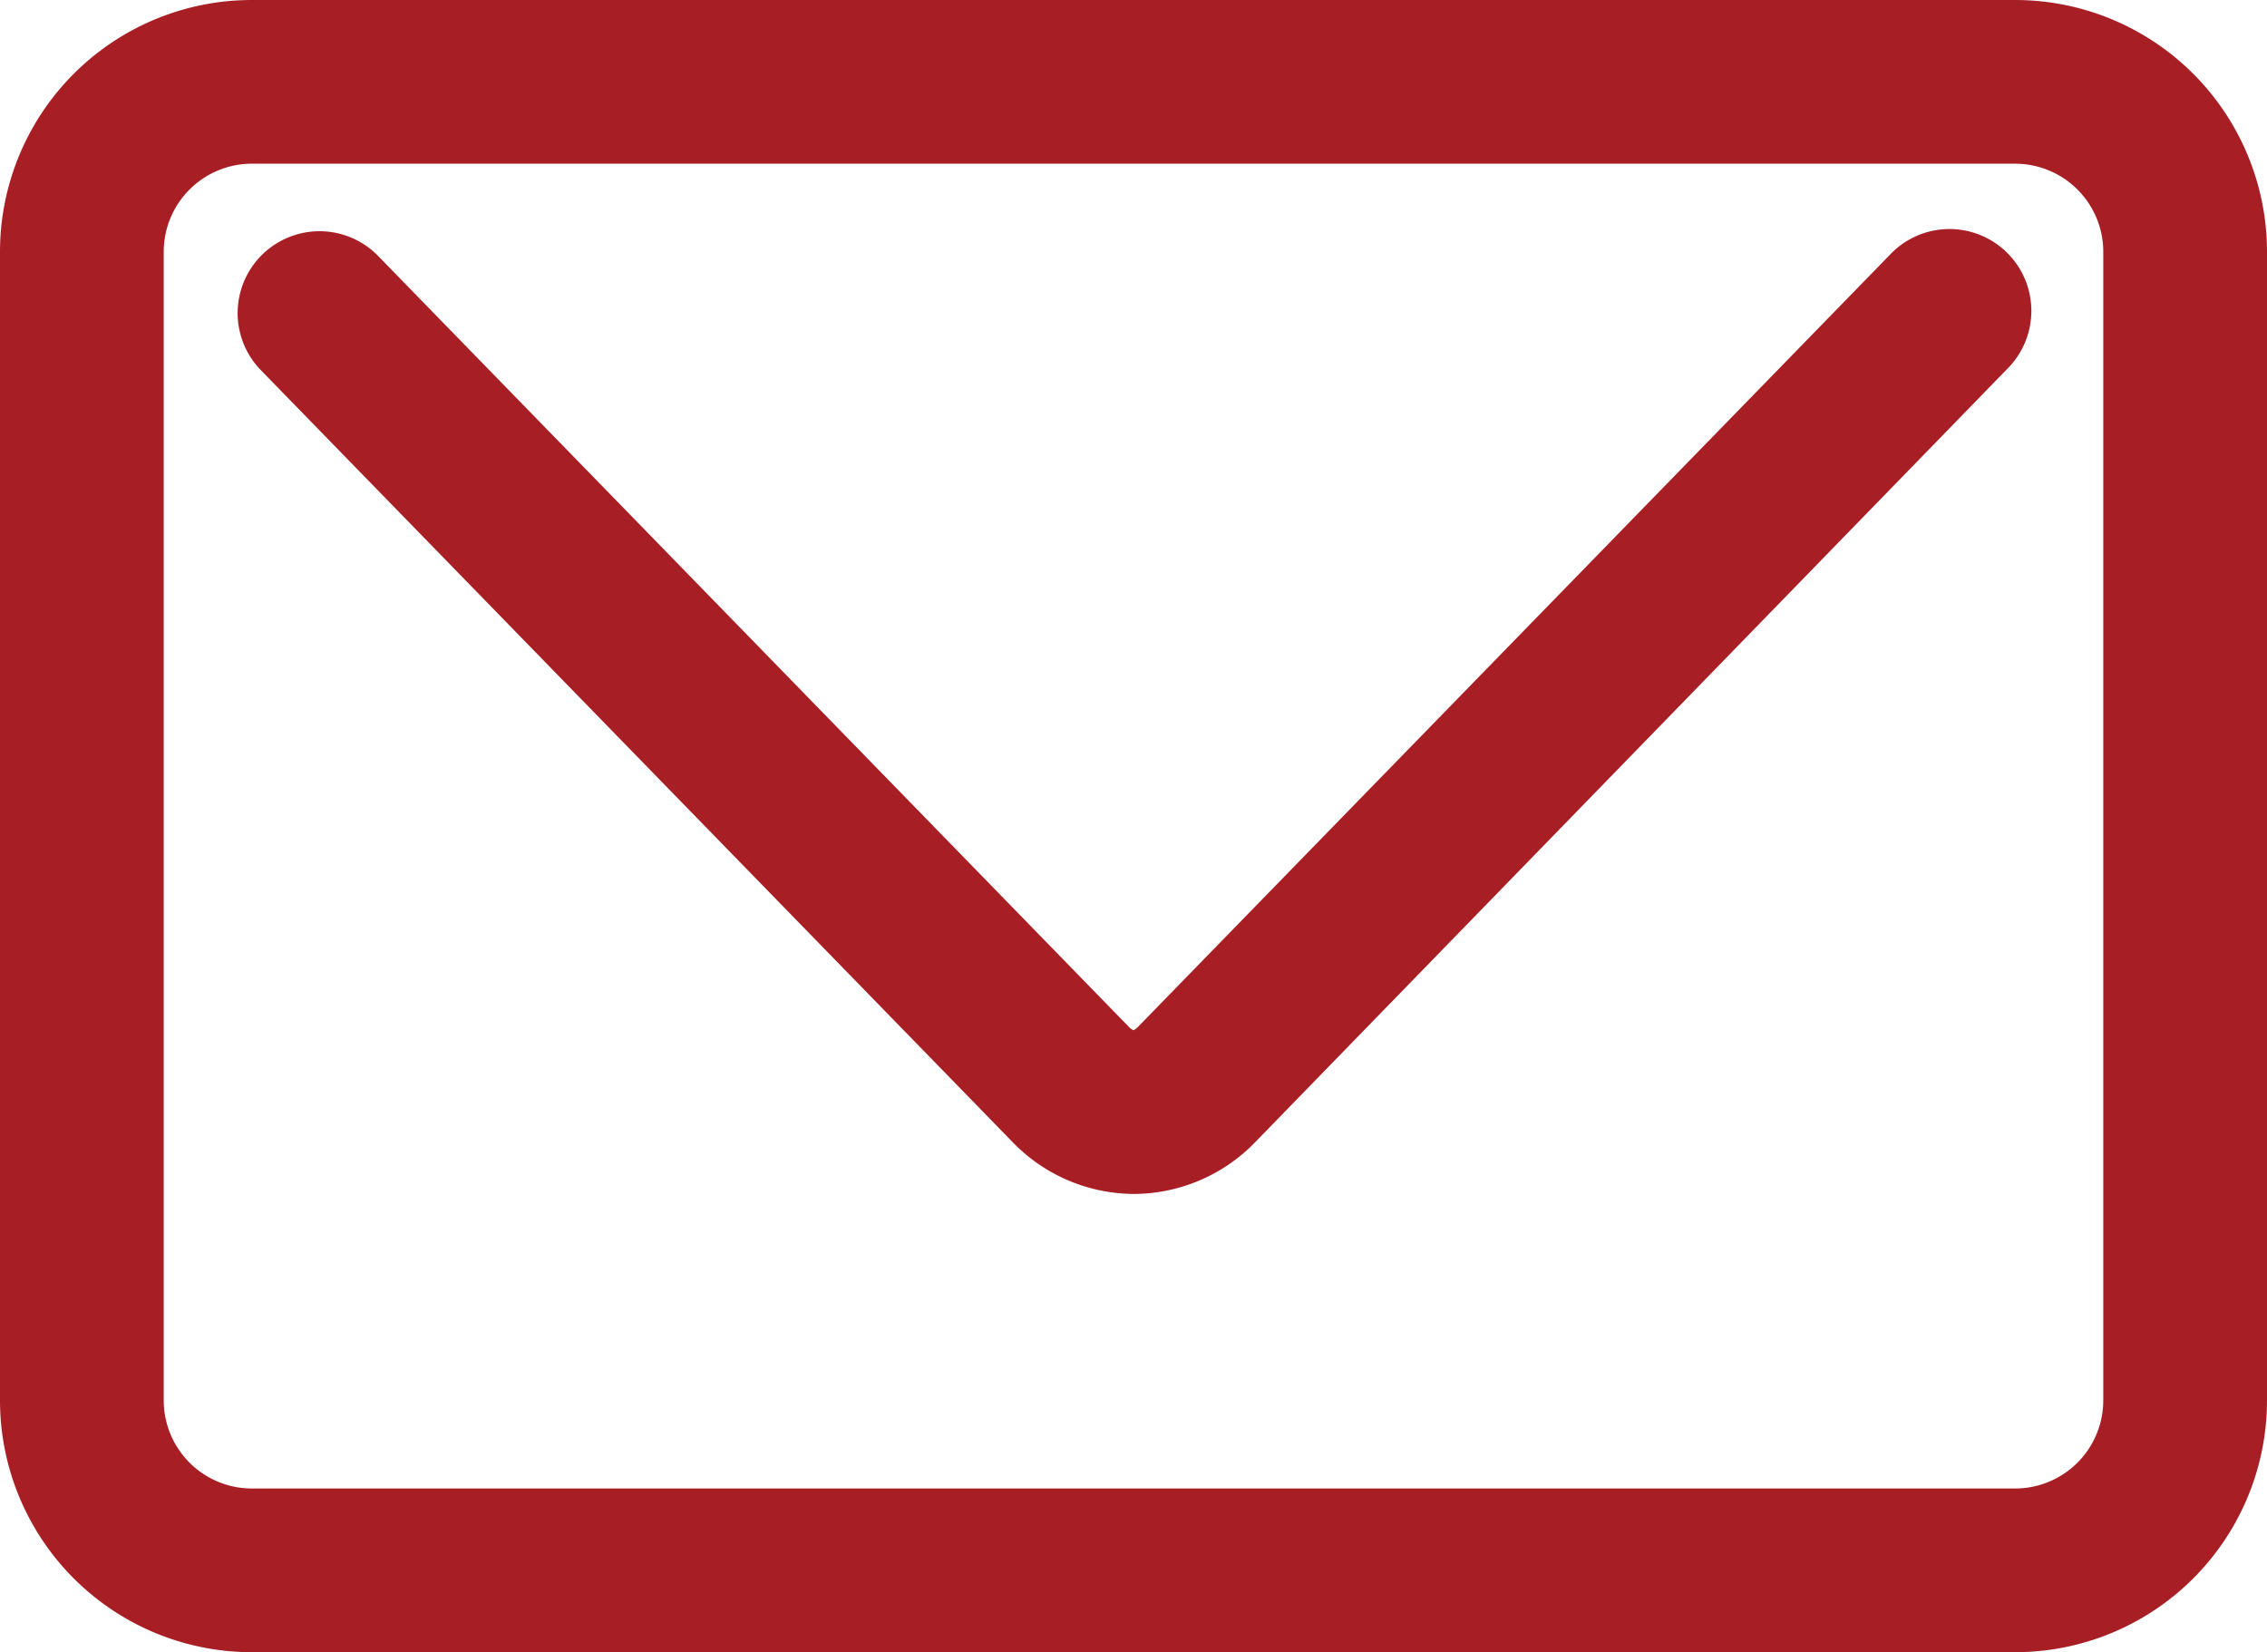
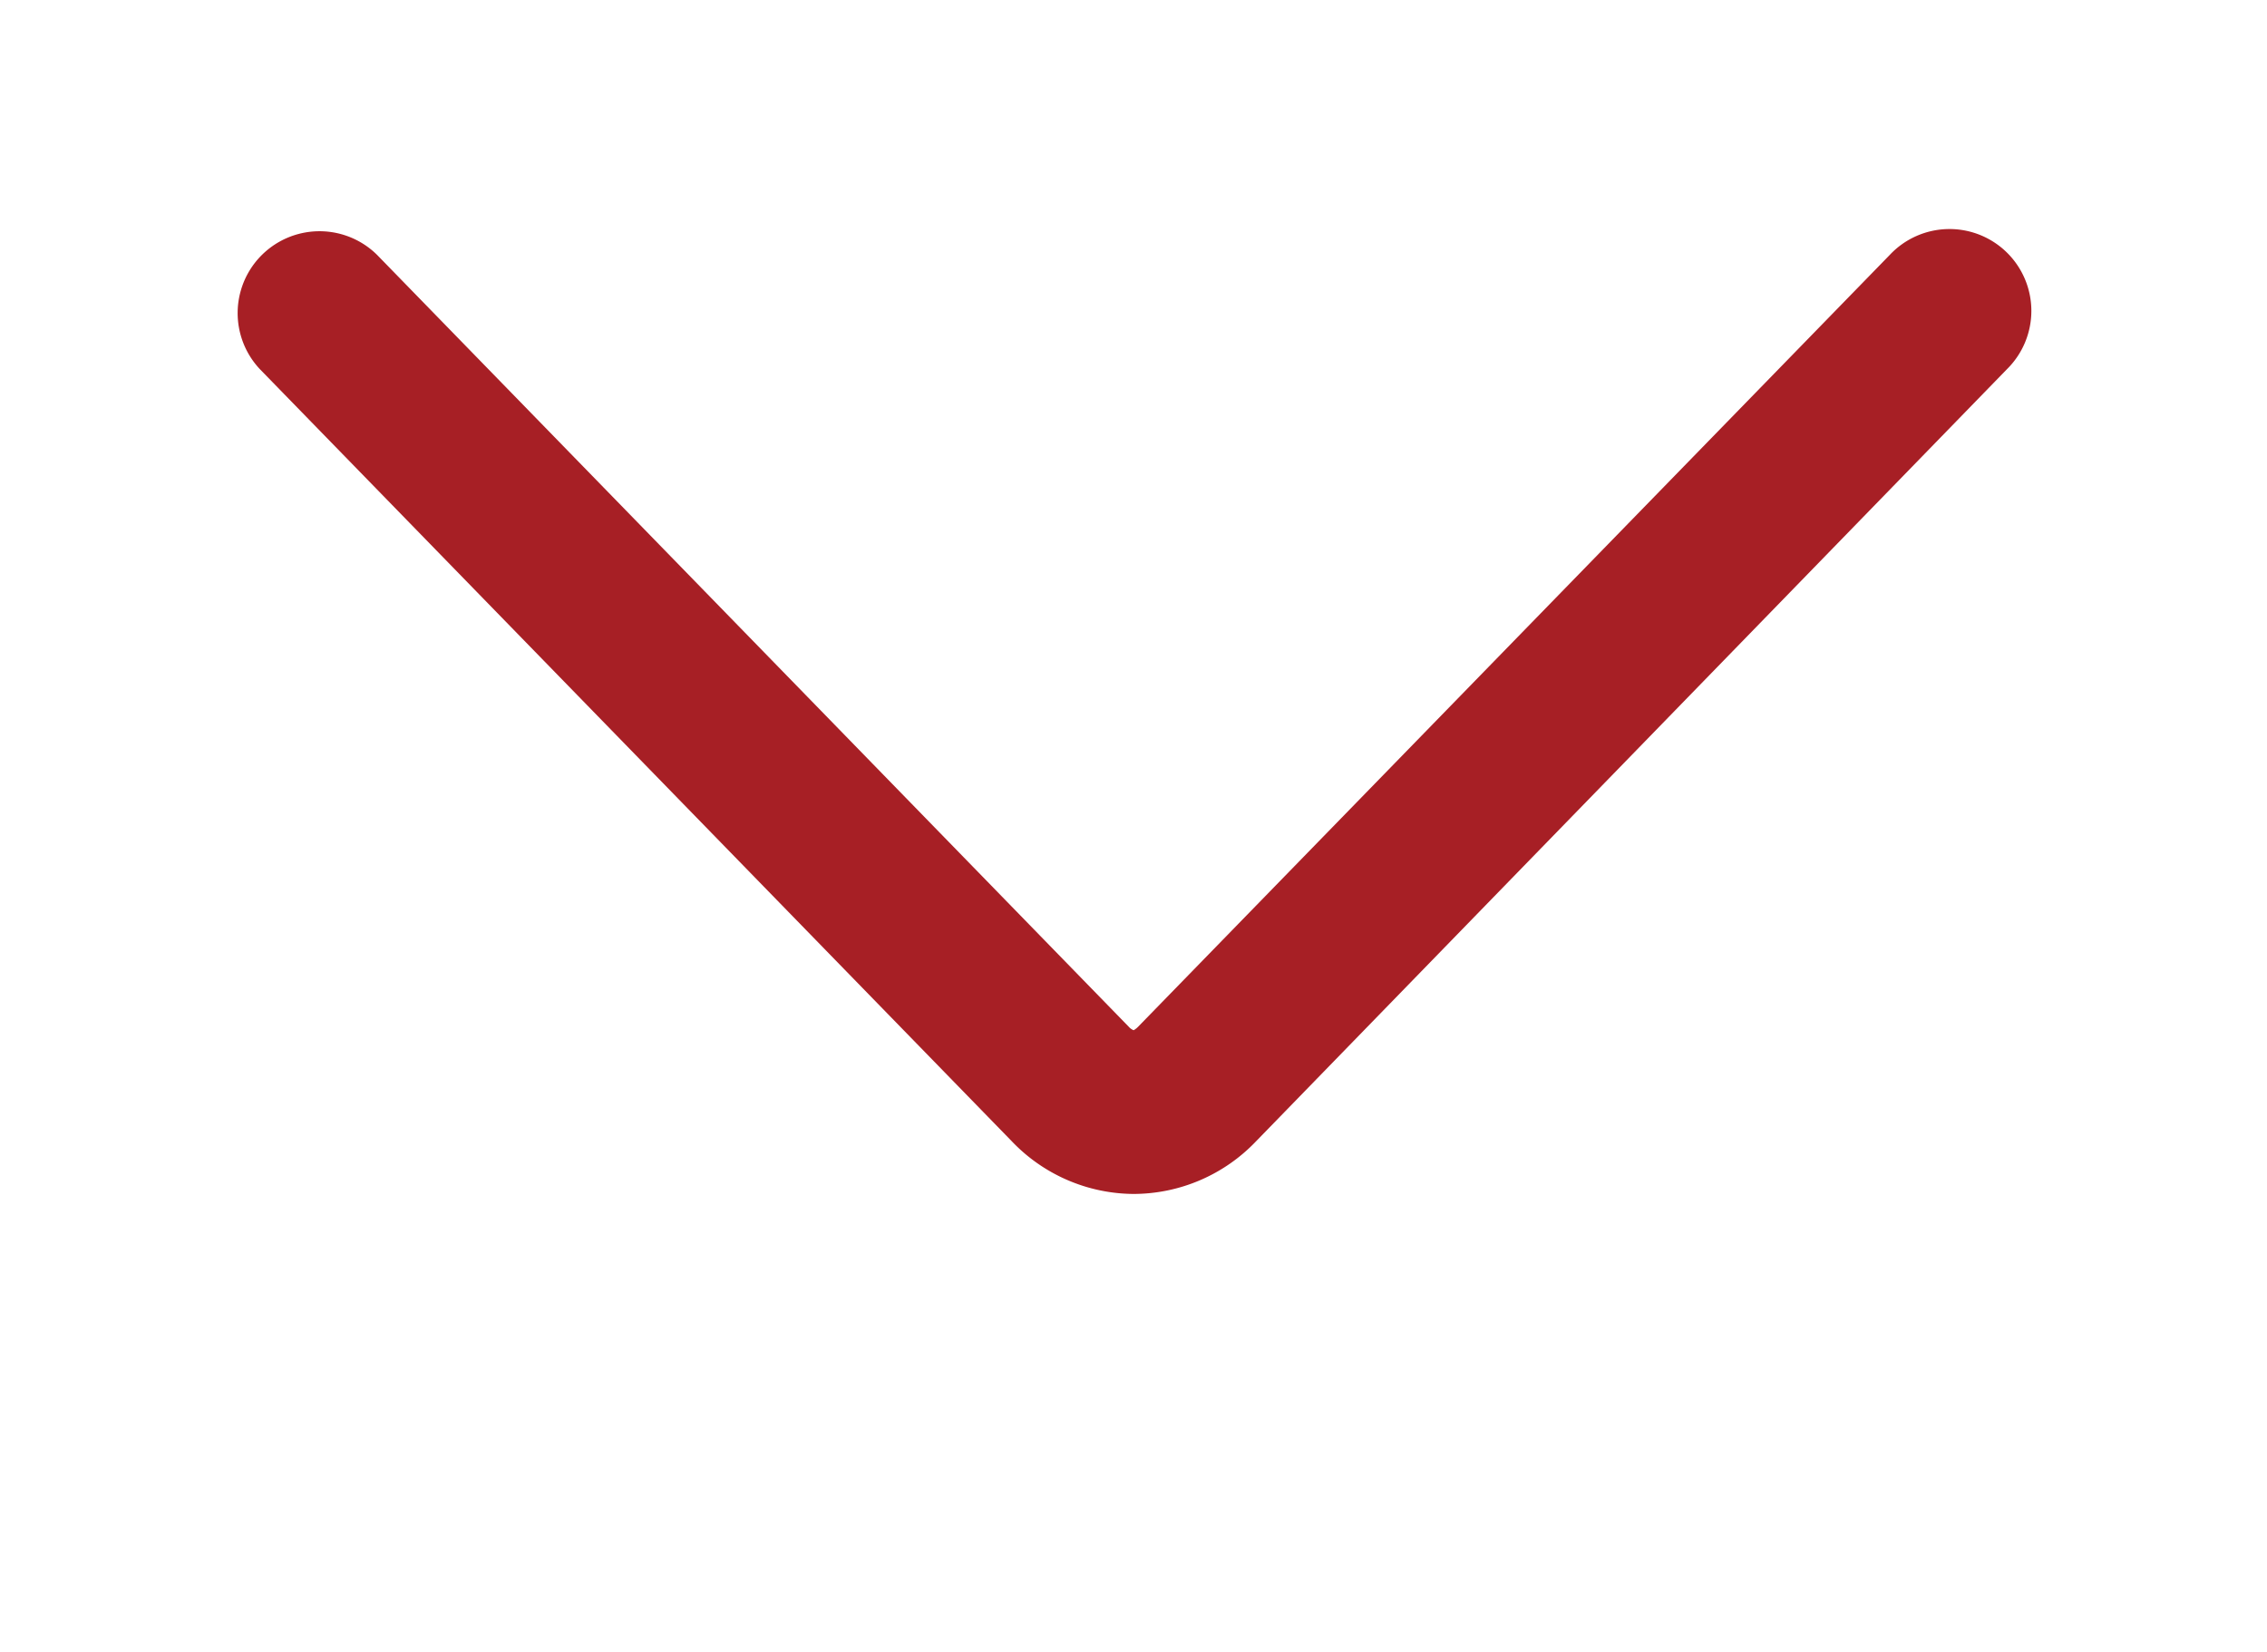
<svg xmlns="http://www.w3.org/2000/svg" width="18" height="13.12" viewBox="0 0 18 13.12">
  <g id="グループ_202" data-name="グループ 202" transform="translate(-791 -5389)">
-     <path id="長方形_2562" data-name="長方形 2562" d="M2,1.3a.7.7,0,0,0-.7.7v9.12a.7.7,0,0,0,.7.7H16a.7.7,0,0,0,.7-.7V2a.7.7,0,0,0-.7-.7H2M2,0H16a2,2,0,0,1,2,2v9.12a2,2,0,0,1-2,2H2a2,2,0,0,1-2-2V2A2,2,0,0,1,2,0Z" transform="translate(791 5389)" fill="#a71f25" />
    <g id="グループ_198" data-name="グループ 198" transform="translate(793.529 5391.481)">
      <g id="グループ_200" data-name="グループ 200">
        <path id="パス_9046" data-name="パス 9046" d="M17.928,20a1.347,1.347,0,0,1-.968-.42l-5.969-6.13a.65.65,0,0,1,.931-.907l5.969,6.13a.1.1,0,0,0,.038.027.154.154,0,0,0,.035-.027l5.969-6.13a.65.65,0,1,1,.931.907L18.9,19.583A1.347,1.347,0,0,1,17.928,20Z" transform="translate(-11.457 -13)" fill="#a71f25" />
      </g>
    </g>
  </g>
</svg>